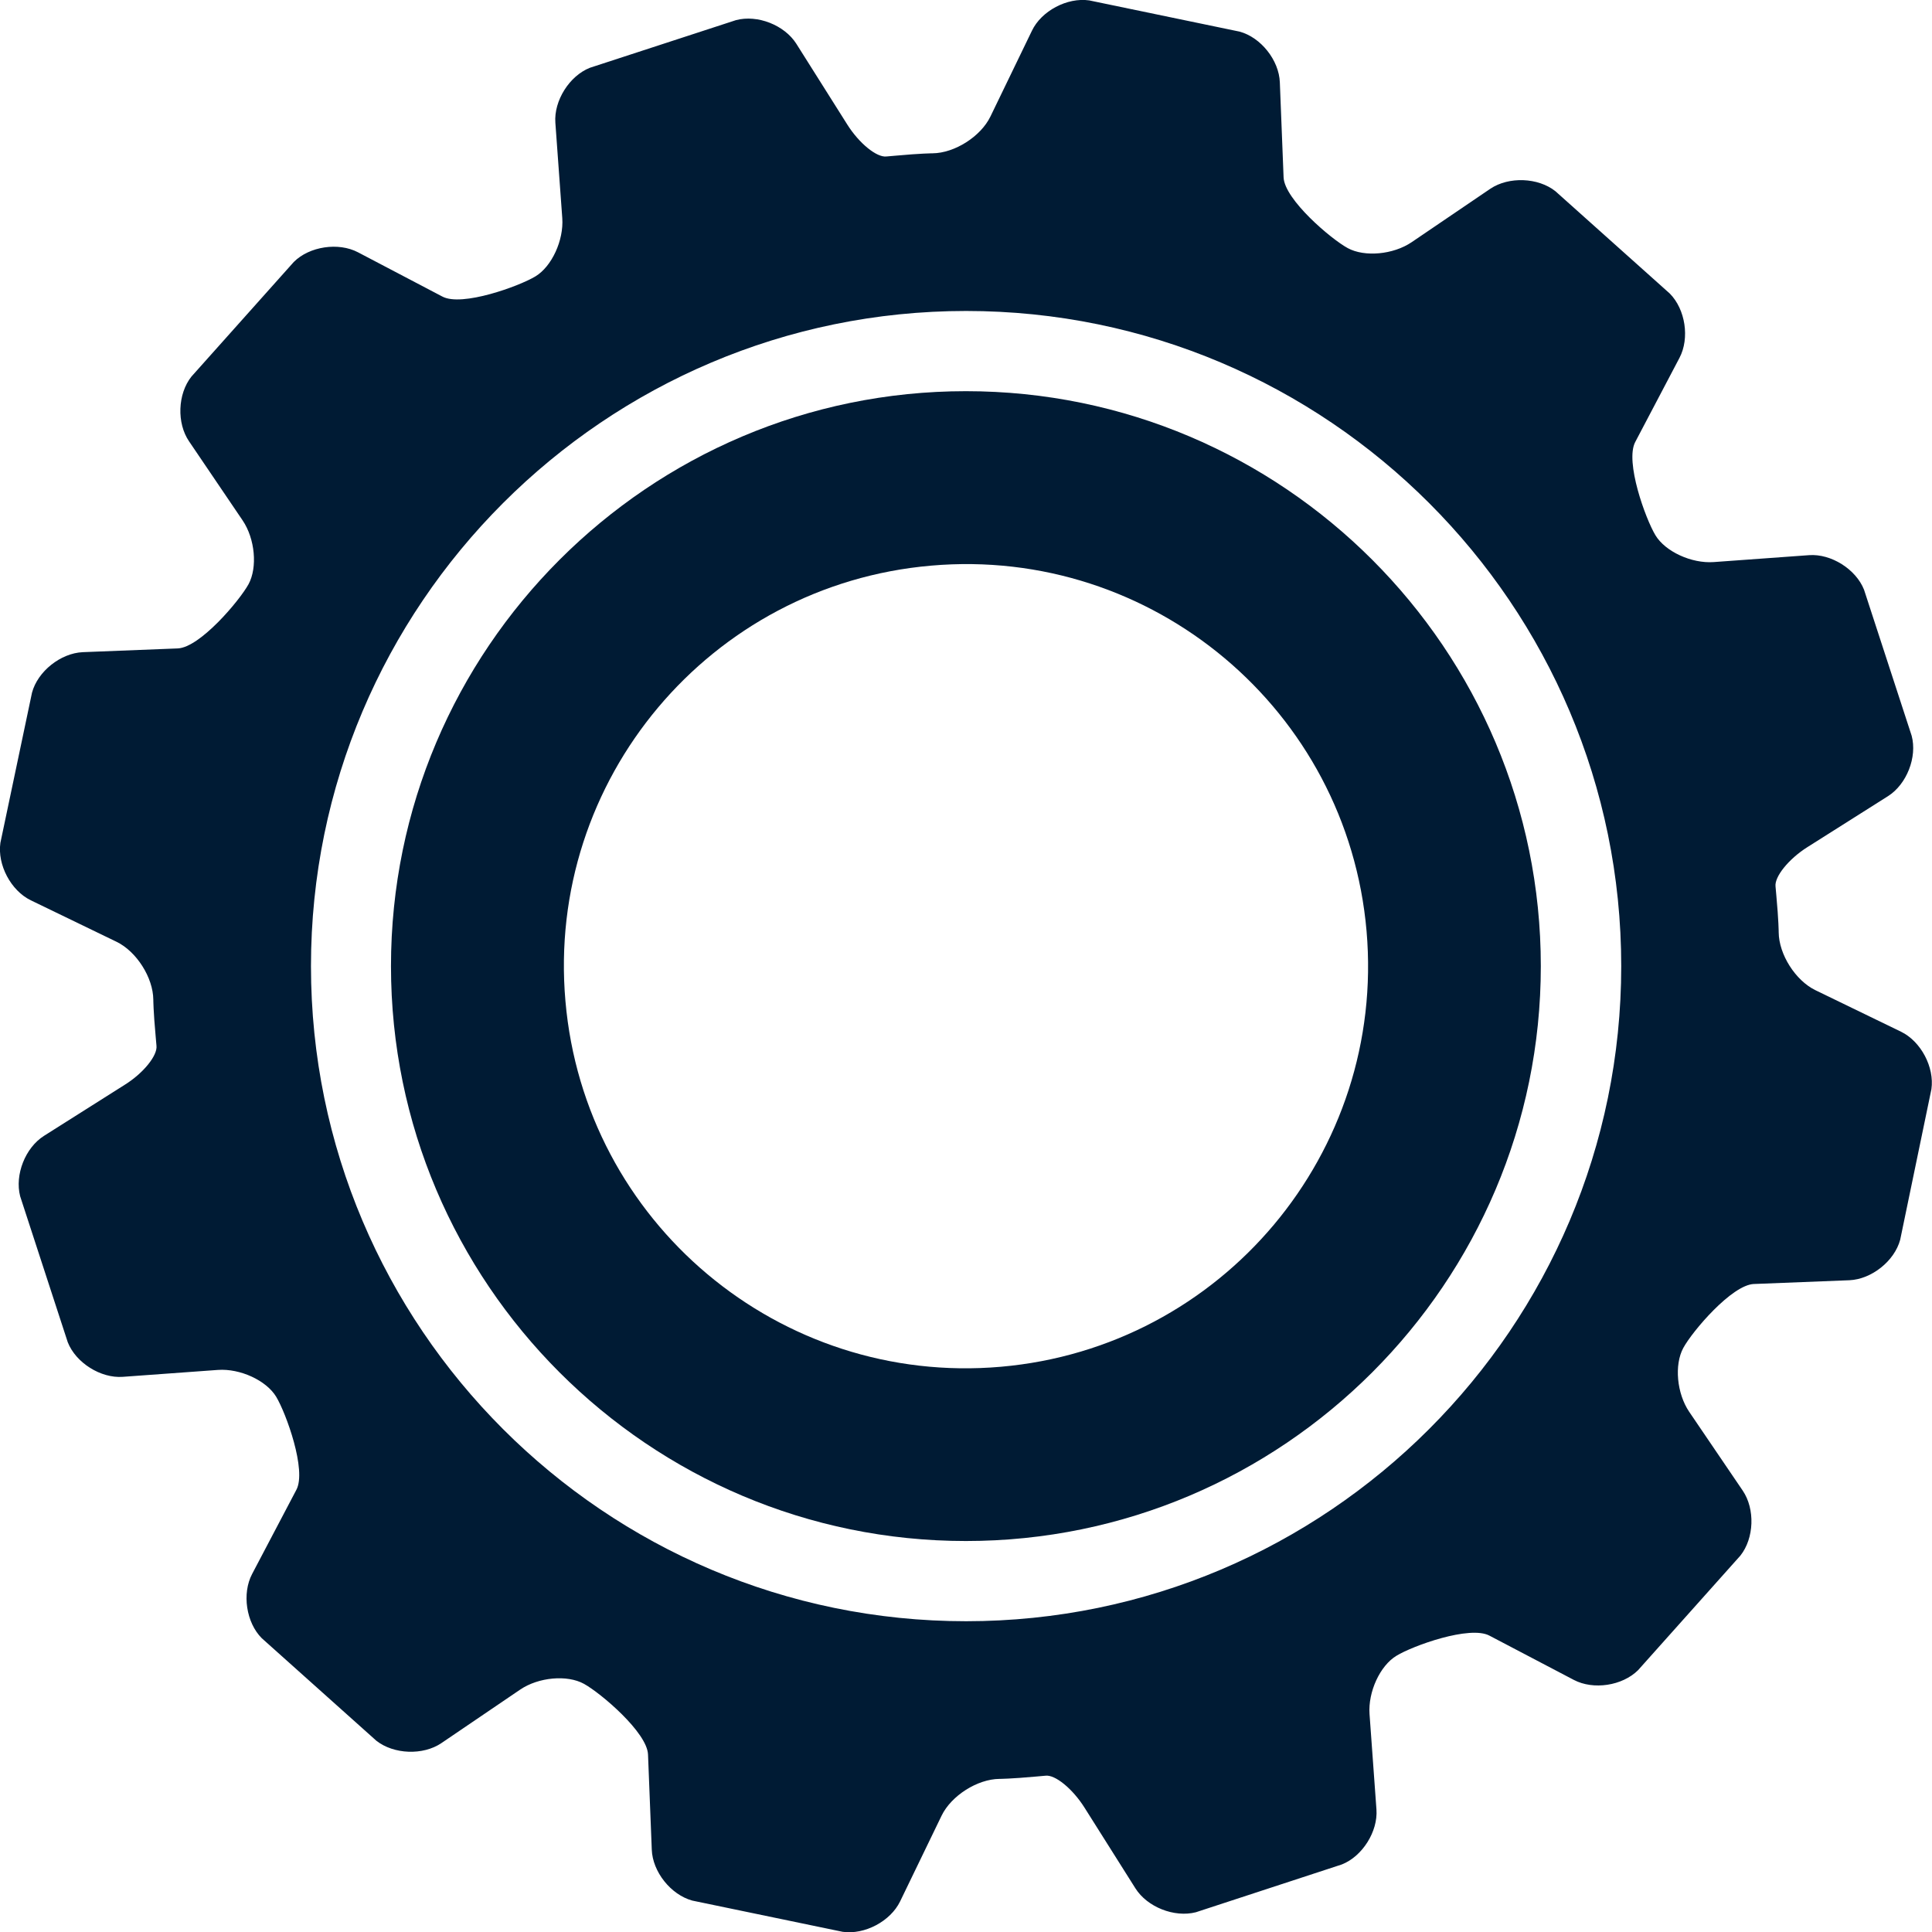
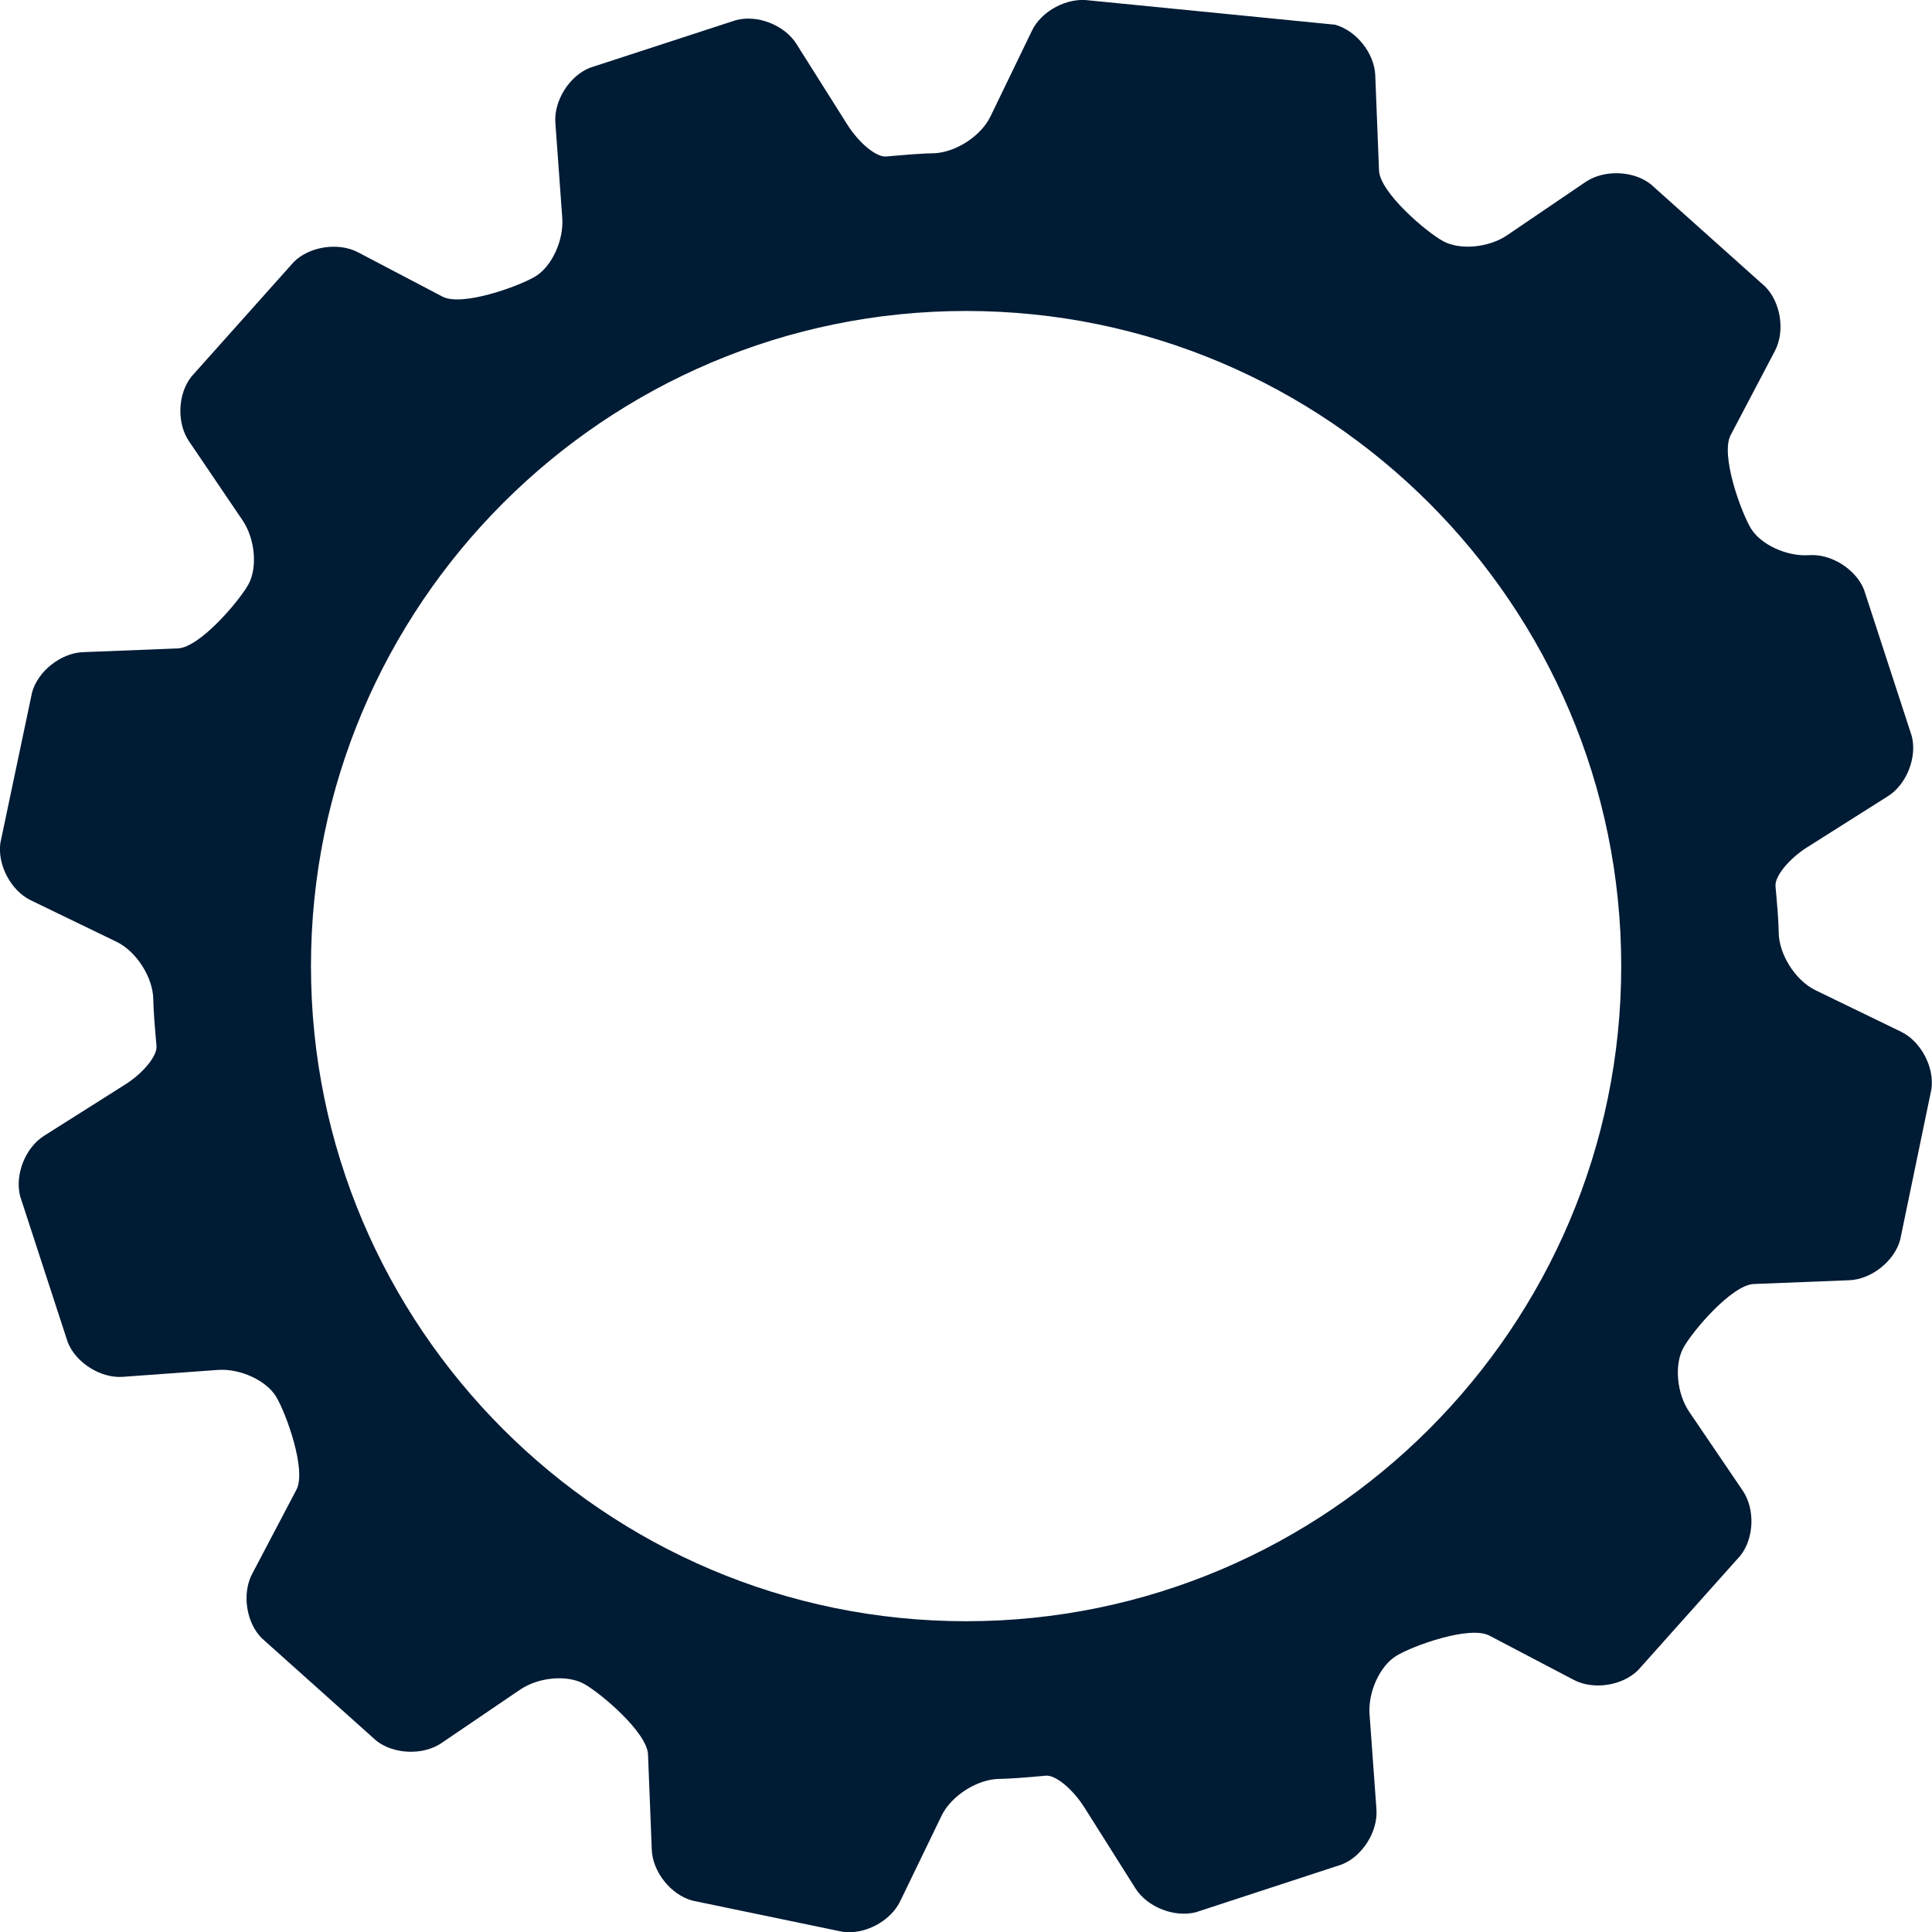
<svg xmlns="http://www.w3.org/2000/svg" id="Layer_1" data-name="Layer 1" viewBox="0 0 97.79 97.8">
  <defs>
    <style>
      .cls-1 {
        fill: #001b34;
        stroke-width: 0px;
      }
    </style>
  </defs>
-   <path class="cls-1" d="M19.79,48.9c0,16.05,13.06,29.1,29.1,29.1s29.1-13.06,29.1-29.1-13.05-29.1-29.1-29.1-29.1,13.06-29.1,29.1ZM69.17,47.13c.97,11.21-7.31,21.07-18.51,22.05-11.2.98-21.07-7.31-22.04-18.51-.98-11.2,7.31-21.07,18.51-22.04,11.2-.98,21.07,7.31,22.04,18.5Z" />
-   <path class="cls-1" d="M88.8,64.99l4.81-.19c1.12-.05,2.28-.97,2.57-2.05l1.58-7.62c.16-1.11-.53-2.42-1.54-2.91l-4.33-2.1c-1.01-.49-1.85-1.81-1.86-2.93,0,0,0-.56-.12-1.87l-.04-.45c-.06-.49.66-1.39,1.61-1.99l4.08-2.58c.95-.6,1.49-1.98,1.2-3.06l-2.41-7.39c-.41-1.04-1.67-1.83-2.78-1.75l-4.83.35c-1.12.08-2.45-.53-2.95-1.36-.5-.83-1.55-3.72-1.02-4.72l2.24-4.26c.52-.99.3-2.45-.49-3.25l-5.79-5.18c-.88-.7-2.36-.75-3.29-.13l-3.99,2.71c-.93.63-2.38.76-3.23.3-.85-.46-3.2-2.46-3.25-3.58l-.19-4.81c-.04-1.12-.96-2.28-2.04-2.57L55.13.02c-1.11-.16-2.42.53-2.9,1.54l-2.1,4.34c-.49,1.01-1.81,1.85-2.93,1.86,0,0-.56,0-1.87.12l-.46.04c-.49.06-1.38-.66-1.98-1.61l-2.58-4.09c-.6-.95-1.97-1.49-3.06-1.2l-7.39,2.41c-1.04.41-1.83,1.67-1.75,2.78l.35,4.83c.08,1.12-.53,2.45-1.36,2.95-.83.5-3.72,1.55-4.71,1.02l-4.27-2.24c-.99-.52-2.46-.3-3.25.49l-5.18,5.8c-.7.88-.75,2.36-.12,3.28l2.71,4c.63.93.76,2.38.3,3.23-.47.85-2.46,3.2-3.58,3.25l-4.81.19c-1.12.05-2.28.97-2.57,2.05L.02,42.66c-.16,1.11.53,2.42,1.54,2.91l4.34,2.1c1.01.49,1.85,1.81,1.86,2.93,0,0,0,.56.12,1.87l.04.46c.06.49-.66,1.39-1.61,1.98l-4.08,2.58c-.95.6-1.49,1.97-1.21,3.06l2.41,7.39c.41,1.04,1.67,1.83,2.78,1.75l4.82-.35c1.12-.08,2.45.53,2.95,1.36.5.83,1.55,3.72,1.02,4.71l-2.24,4.26c-.52.99-.3,2.46.49,3.25l5.8,5.19c.88.69,2.36.75,3.29.12l3.99-2.71c.93-.63,2.38-.76,3.23-.29.85.47,3.2,2.46,3.24,3.58l.19,4.81c.04,1.12.96,2.28,2.05,2.58l7.61,1.58c1.11.16,2.42-.53,2.91-1.54l2.1-4.34c.49-1.01,1.81-1.85,2.93-1.86,0,0,.56,0,1.87-.12l.45-.04c.49-.07,1.38.66,1.98,1.61l2.58,4.09c.6.95,1.97,1.49,3.06,1.21l7.39-2.42c1.04-.41,1.83-1.67,1.75-2.78l-.35-4.83c-.08-1.12.53-2.45,1.36-2.95.83-.51,3.72-1.55,4.71-1.02l4.27,2.24c.99.52,2.45.3,3.25-.49l5.18-5.8c.7-.88.75-2.36.12-3.29l-2.71-3.99c-.63-.93-.76-2.38-.3-3.23.46-.85,2.46-3.2,3.58-3.24ZM48.9,82.06c-18.29,0-33.16-14.88-33.16-33.16S30.61,15.74,48.9,15.74s33.16,14.88,33.16,33.16-14.88,33.16-33.16,33.16Z" />
+   <path class="cls-1" d="M88.8,64.99l4.81-.19c1.12-.05,2.28-.97,2.57-2.05l1.58-7.62c.16-1.11-.53-2.42-1.54-2.91l-4.33-2.1c-1.01-.49-1.85-1.81-1.86-2.93,0,0,0-.56-.12-1.87l-.04-.45c-.06-.49.66-1.39,1.61-1.99l4.08-2.58c.95-.6,1.49-1.98,1.2-3.06l-2.41-7.39c-.41-1.04-1.67-1.83-2.78-1.75c-1.12.08-2.45-.53-2.95-1.36-.5-.83-1.55-3.72-1.02-4.72l2.24-4.26c.52-.99.3-2.45-.49-3.25l-5.79-5.18c-.88-.7-2.36-.75-3.29-.13l-3.99,2.71c-.93.63-2.38.76-3.23.3-.85-.46-3.2-2.46-3.25-3.58l-.19-4.81c-.04-1.12-.96-2.28-2.04-2.57L55.13.02c-1.11-.16-2.42.53-2.9,1.54l-2.1,4.34c-.49,1.01-1.81,1.85-2.93,1.86,0,0-.56,0-1.87.12l-.46.04c-.49.06-1.38-.66-1.98-1.61l-2.58-4.09c-.6-.95-1.97-1.49-3.06-1.2l-7.39,2.41c-1.04.41-1.83,1.67-1.75,2.78l.35,4.83c.08,1.12-.53,2.45-1.36,2.95-.83.5-3.72,1.55-4.71,1.02l-4.27-2.24c-.99-.52-2.46-.3-3.25.49l-5.18,5.8c-.7.88-.75,2.36-.12,3.28l2.71,4c.63.93.76,2.38.3,3.23-.47.85-2.46,3.2-3.58,3.25l-4.81.19c-1.12.05-2.28.97-2.57,2.05L.02,42.66c-.16,1.11.53,2.42,1.54,2.91l4.34,2.1c1.01.49,1.85,1.81,1.86,2.93,0,0,0,.56.12,1.87l.04.46c.06.49-.66,1.39-1.61,1.98l-4.08,2.58c-.95.6-1.49,1.97-1.21,3.06l2.41,7.39c.41,1.04,1.67,1.83,2.78,1.75l4.82-.35c1.12-.08,2.45.53,2.95,1.36.5.83,1.55,3.72,1.02,4.71l-2.24,4.26c-.52.99-.3,2.46.49,3.25l5.8,5.19c.88.69,2.36.75,3.29.12l3.99-2.71c.93-.63,2.38-.76,3.23-.29.85.47,3.2,2.46,3.24,3.58l.19,4.81c.04,1.12.96,2.28,2.05,2.58l7.61,1.58c1.11.16,2.42-.53,2.91-1.54l2.1-4.34c.49-1.01,1.81-1.85,2.93-1.86,0,0,.56,0,1.87-.12l.45-.04c.49-.07,1.38.66,1.98,1.61l2.58,4.09c.6.95,1.97,1.49,3.06,1.21l7.39-2.42c1.04-.41,1.83-1.67,1.75-2.78l-.35-4.83c-.08-1.12.53-2.45,1.36-2.95.83-.51,3.72-1.55,4.71-1.02l4.27,2.24c.99.52,2.45.3,3.25-.49l5.18-5.8c.7-.88.75-2.36.12-3.29l-2.71-3.99c-.63-.93-.76-2.38-.3-3.23.46-.85,2.46-3.2,3.58-3.24ZM48.9,82.06c-18.29,0-33.16-14.88-33.16-33.16S30.61,15.74,48.9,15.74s33.16,14.88,33.16,33.16-14.88,33.16-33.16,33.16Z" />
</svg>